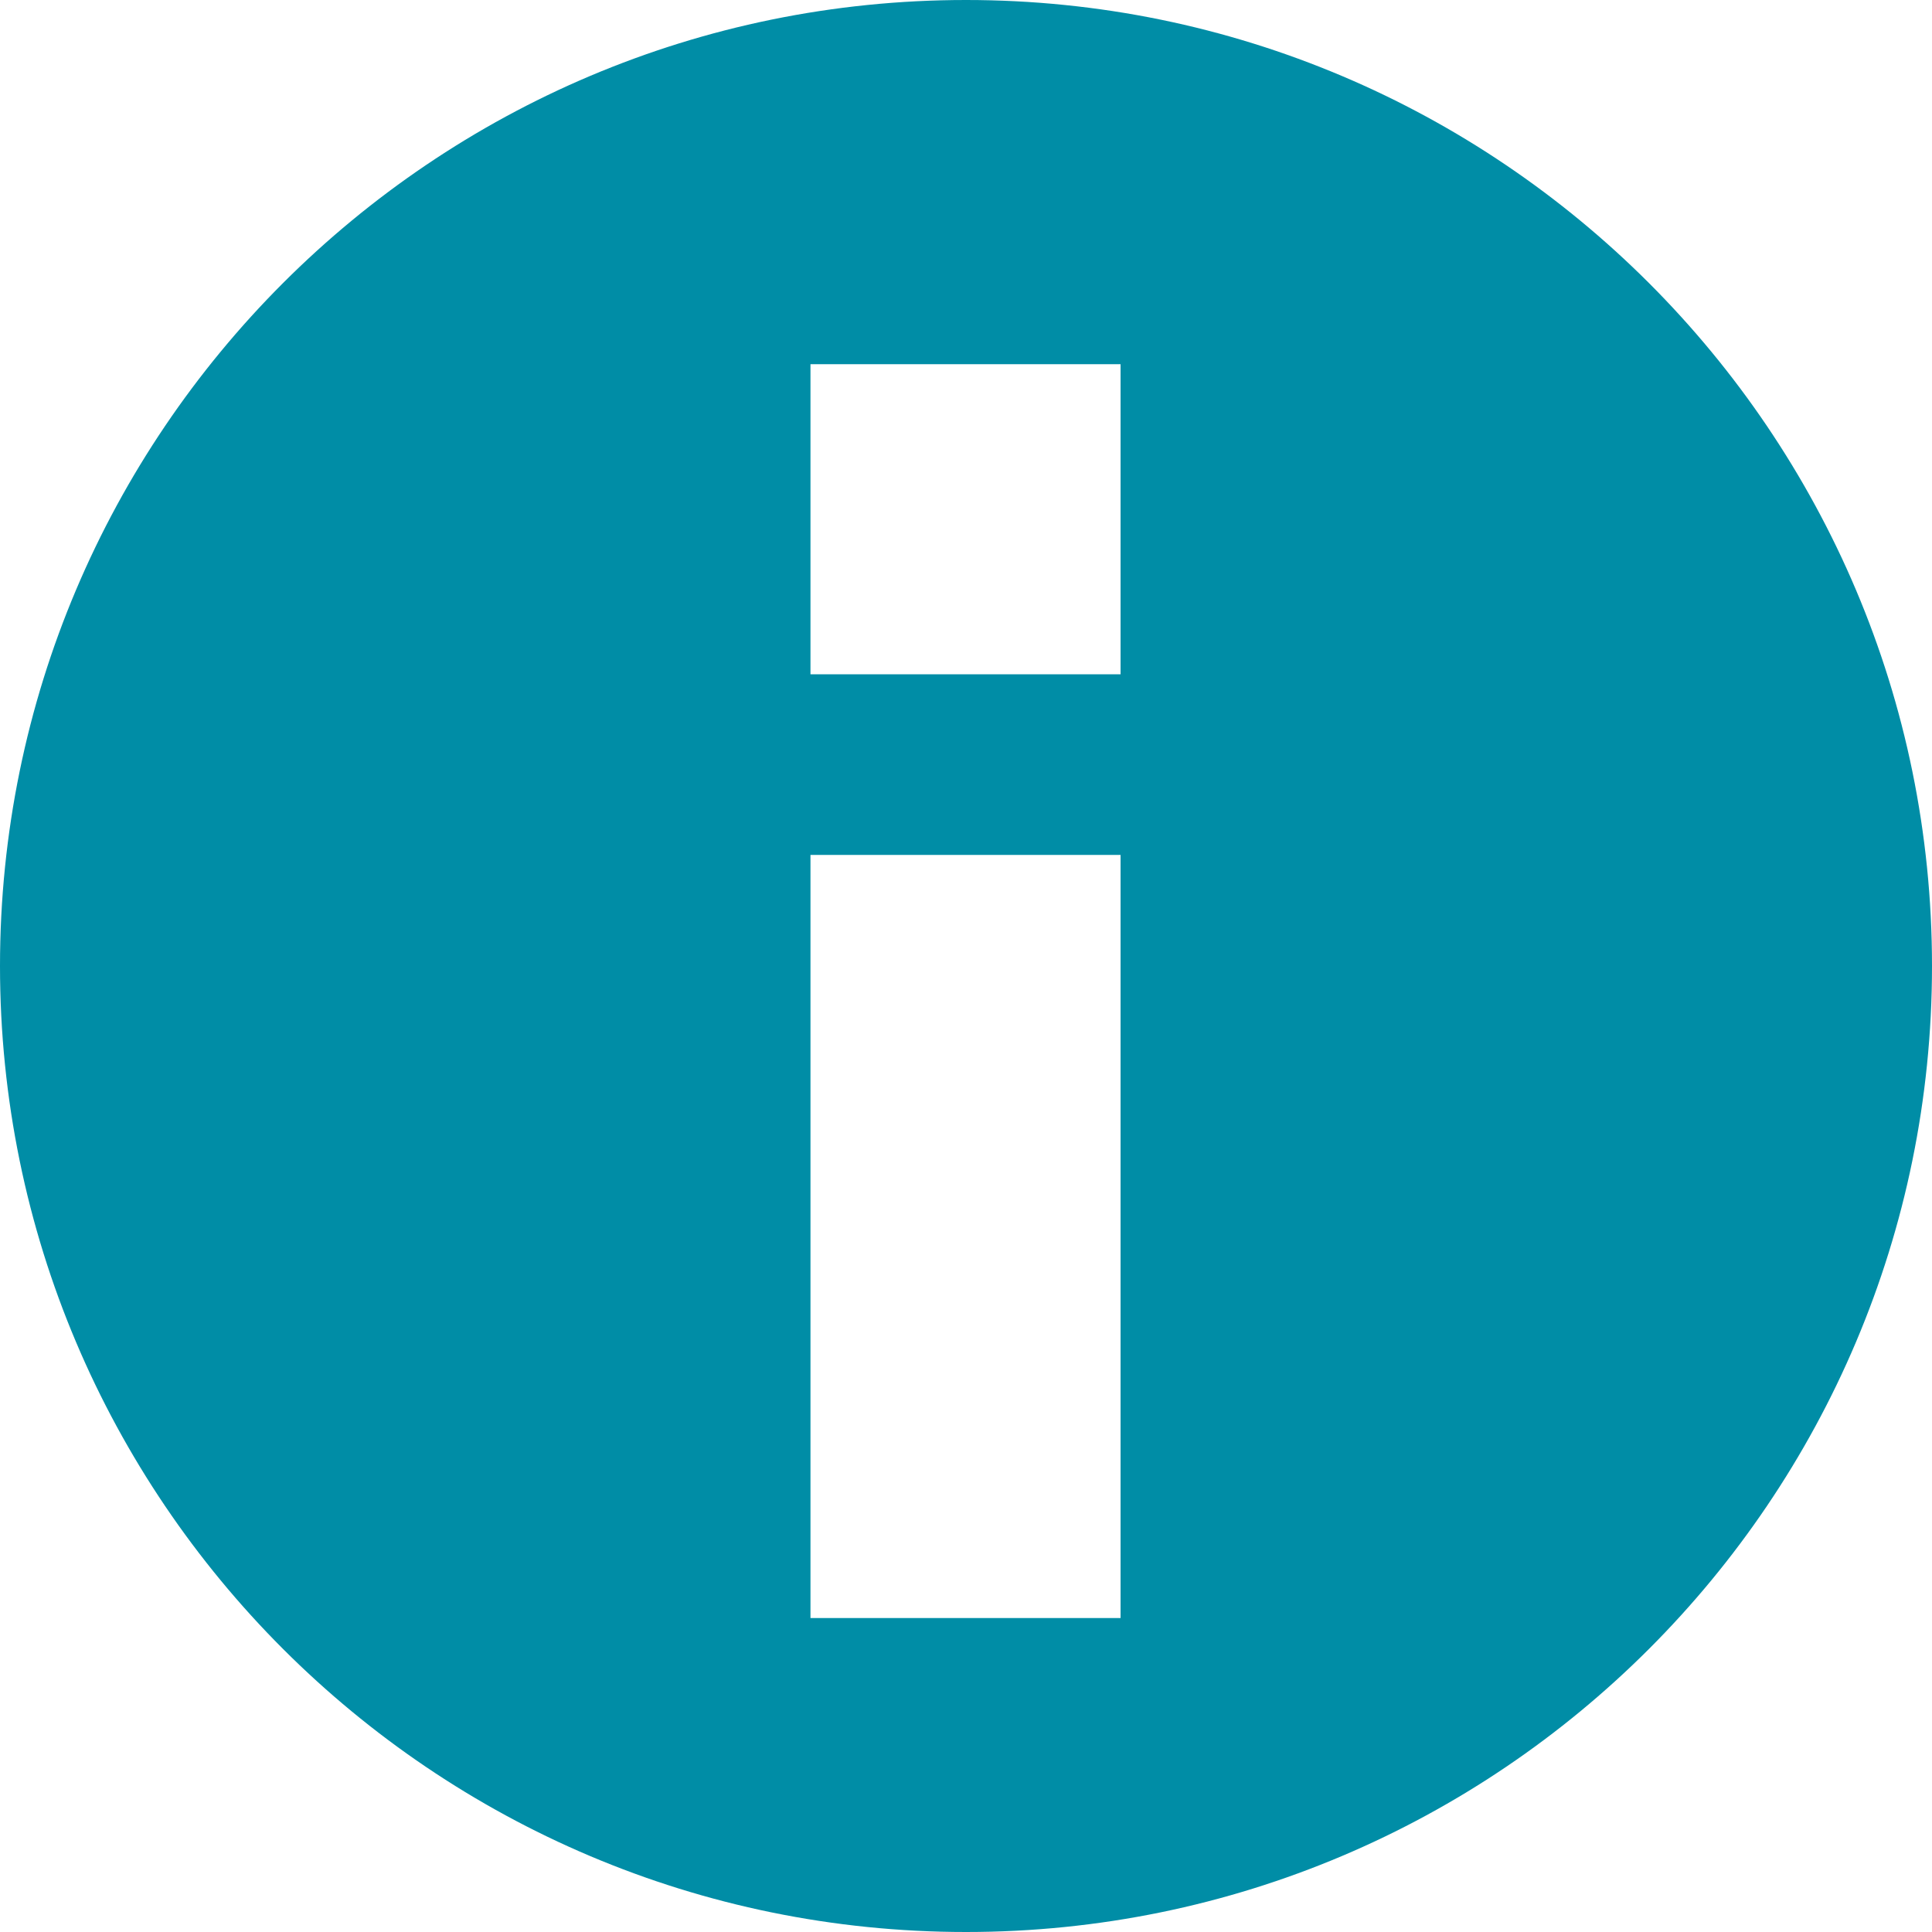
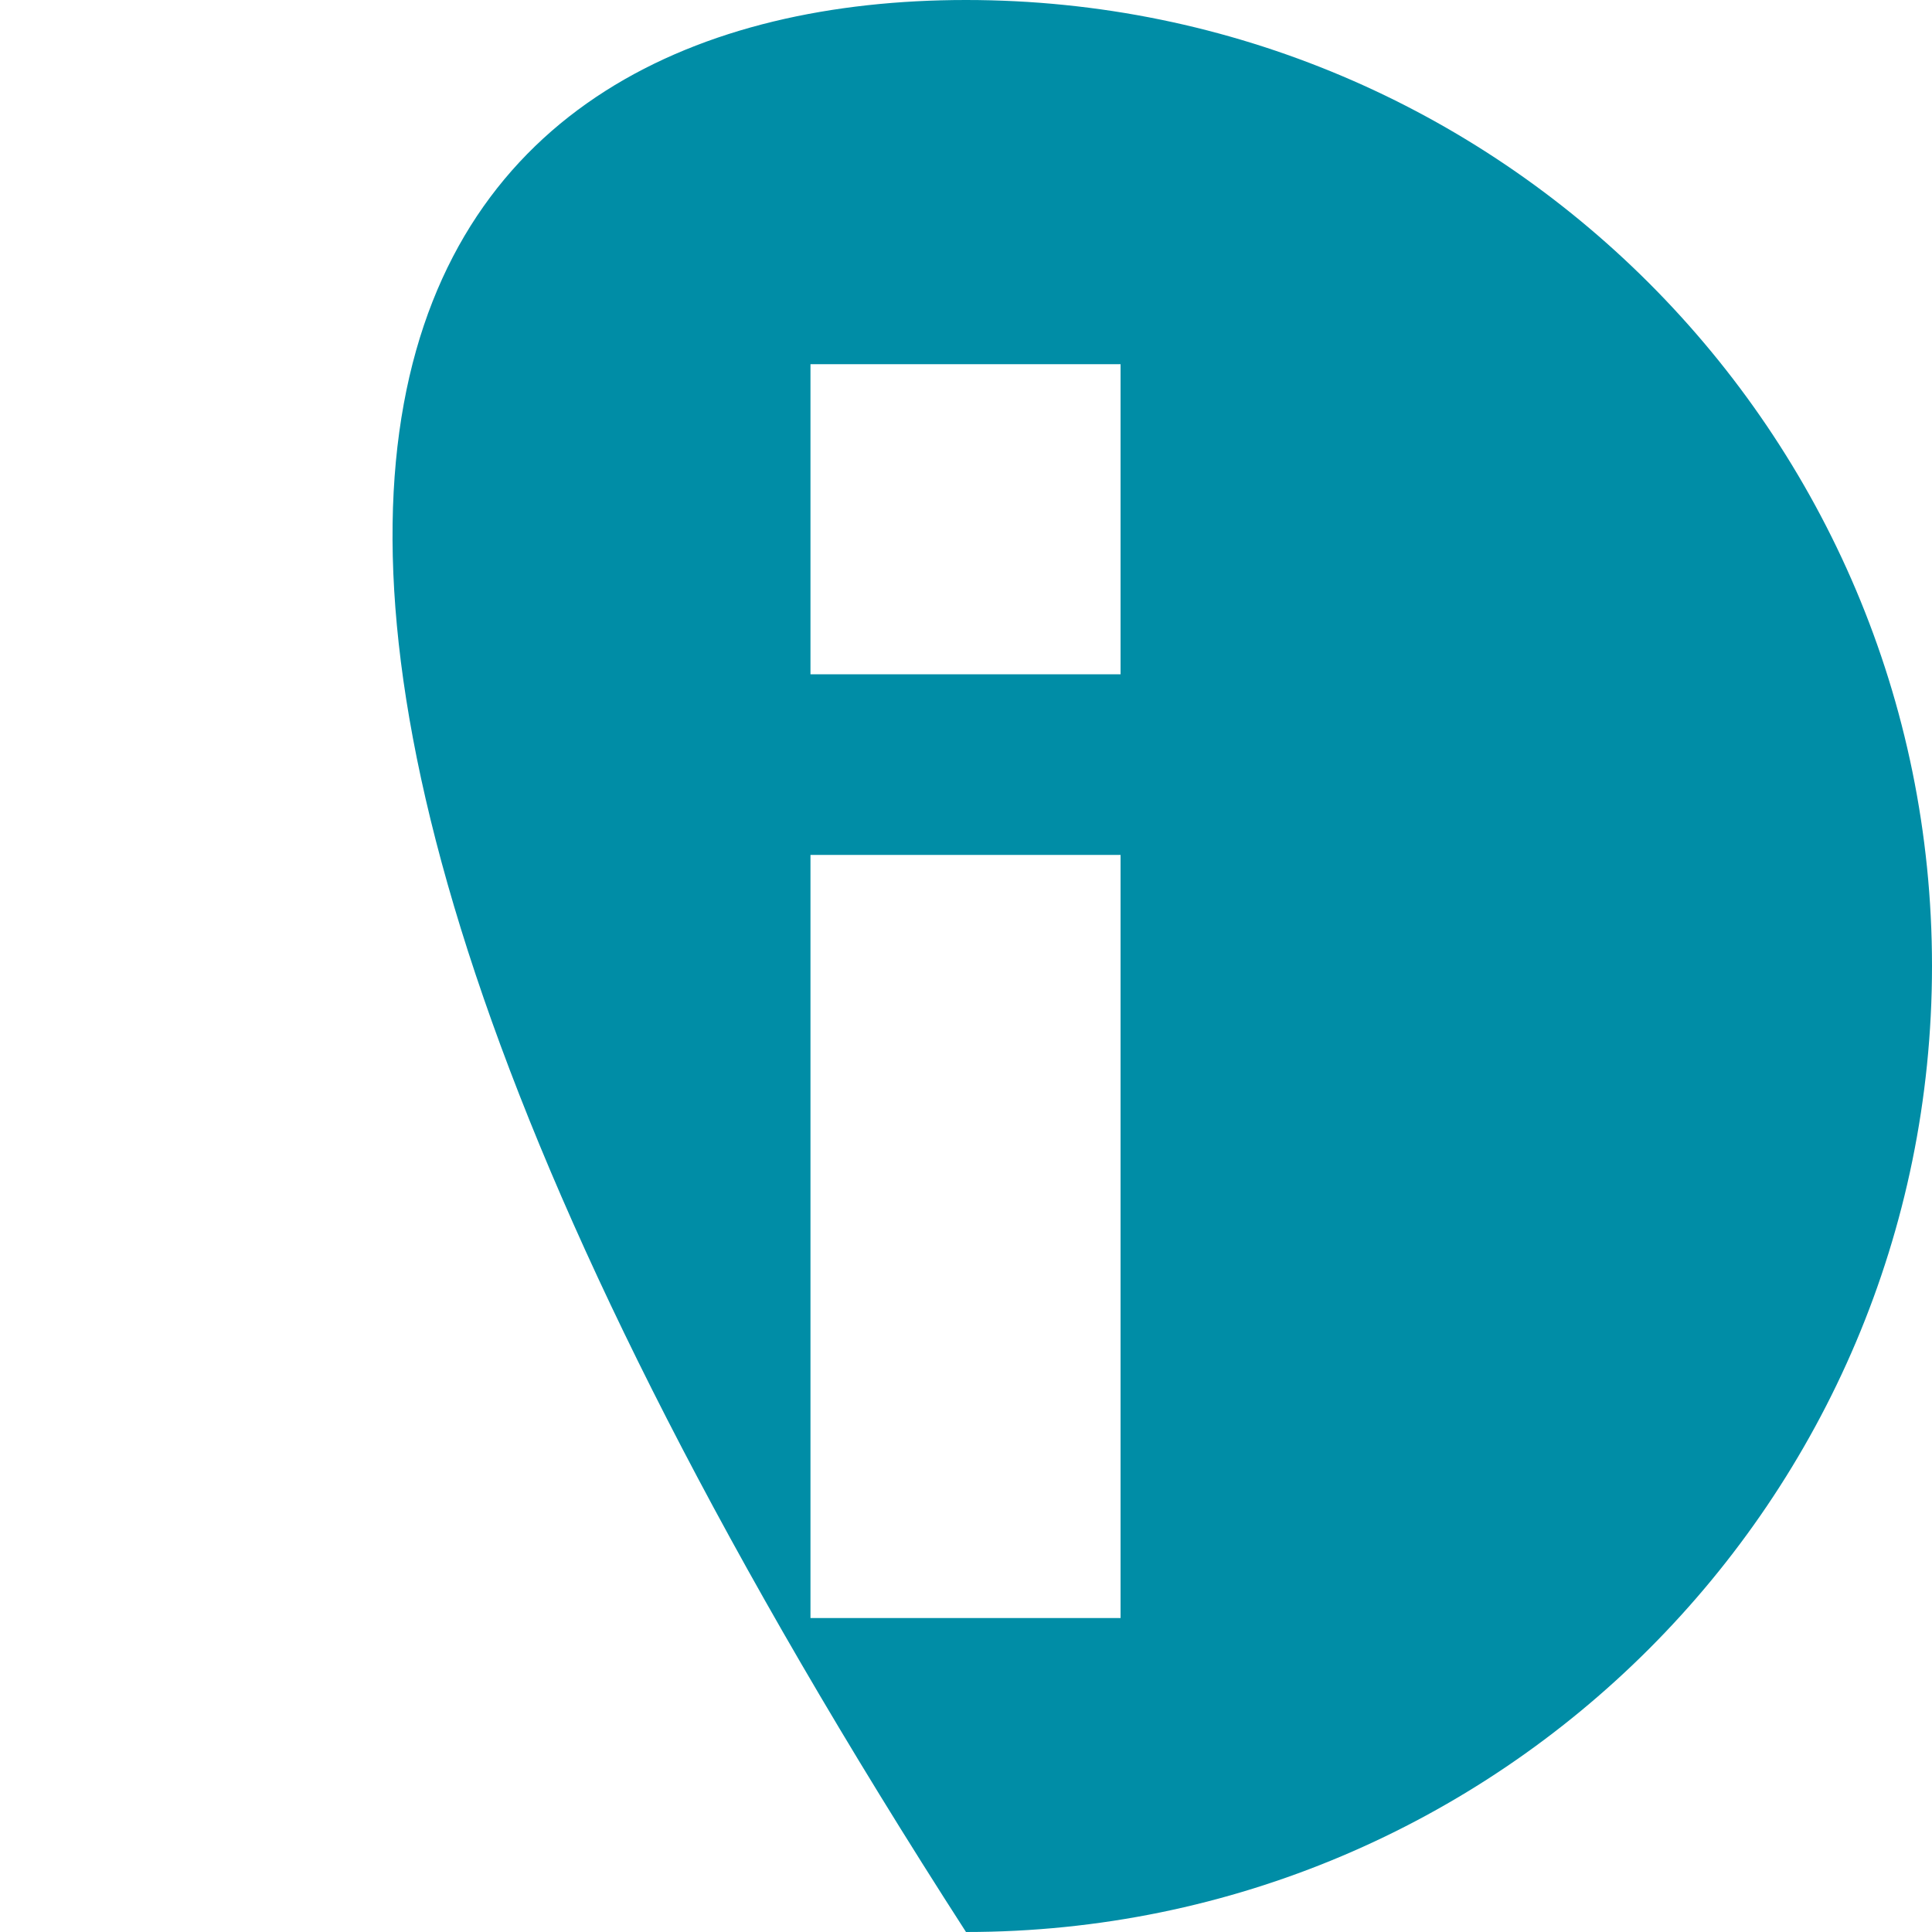
<svg xmlns="http://www.w3.org/2000/svg" id="info" viewBox="0 0 20 20">
  <defs>
    <style>
      .info-icon-svg {
        fill: #008da6;
      }
    </style>
  </defs>
-   <path id="icon" class="info-icon-svg" d="M10,0c5.52,0,10,4.48,10,10s-4.48,10-10,10S0,15.52,0,10C0,4.48,4.48,0,10,0Zm1.6,6.97V3.77h-3.21v3.21h3.21Zm0,9.78v-7.9h-3.21v7.9h3.21Z" />
+   <path id="icon" class="info-icon-svg" d="M10,0c5.52,0,10,4.48,10,10s-4.48,10-10,10C0,4.48,4.48,0,10,0Zm1.6,6.97V3.77h-3.21v3.21h3.21Zm0,9.78v-7.9h-3.21v7.9h3.21Z" />
</svg>